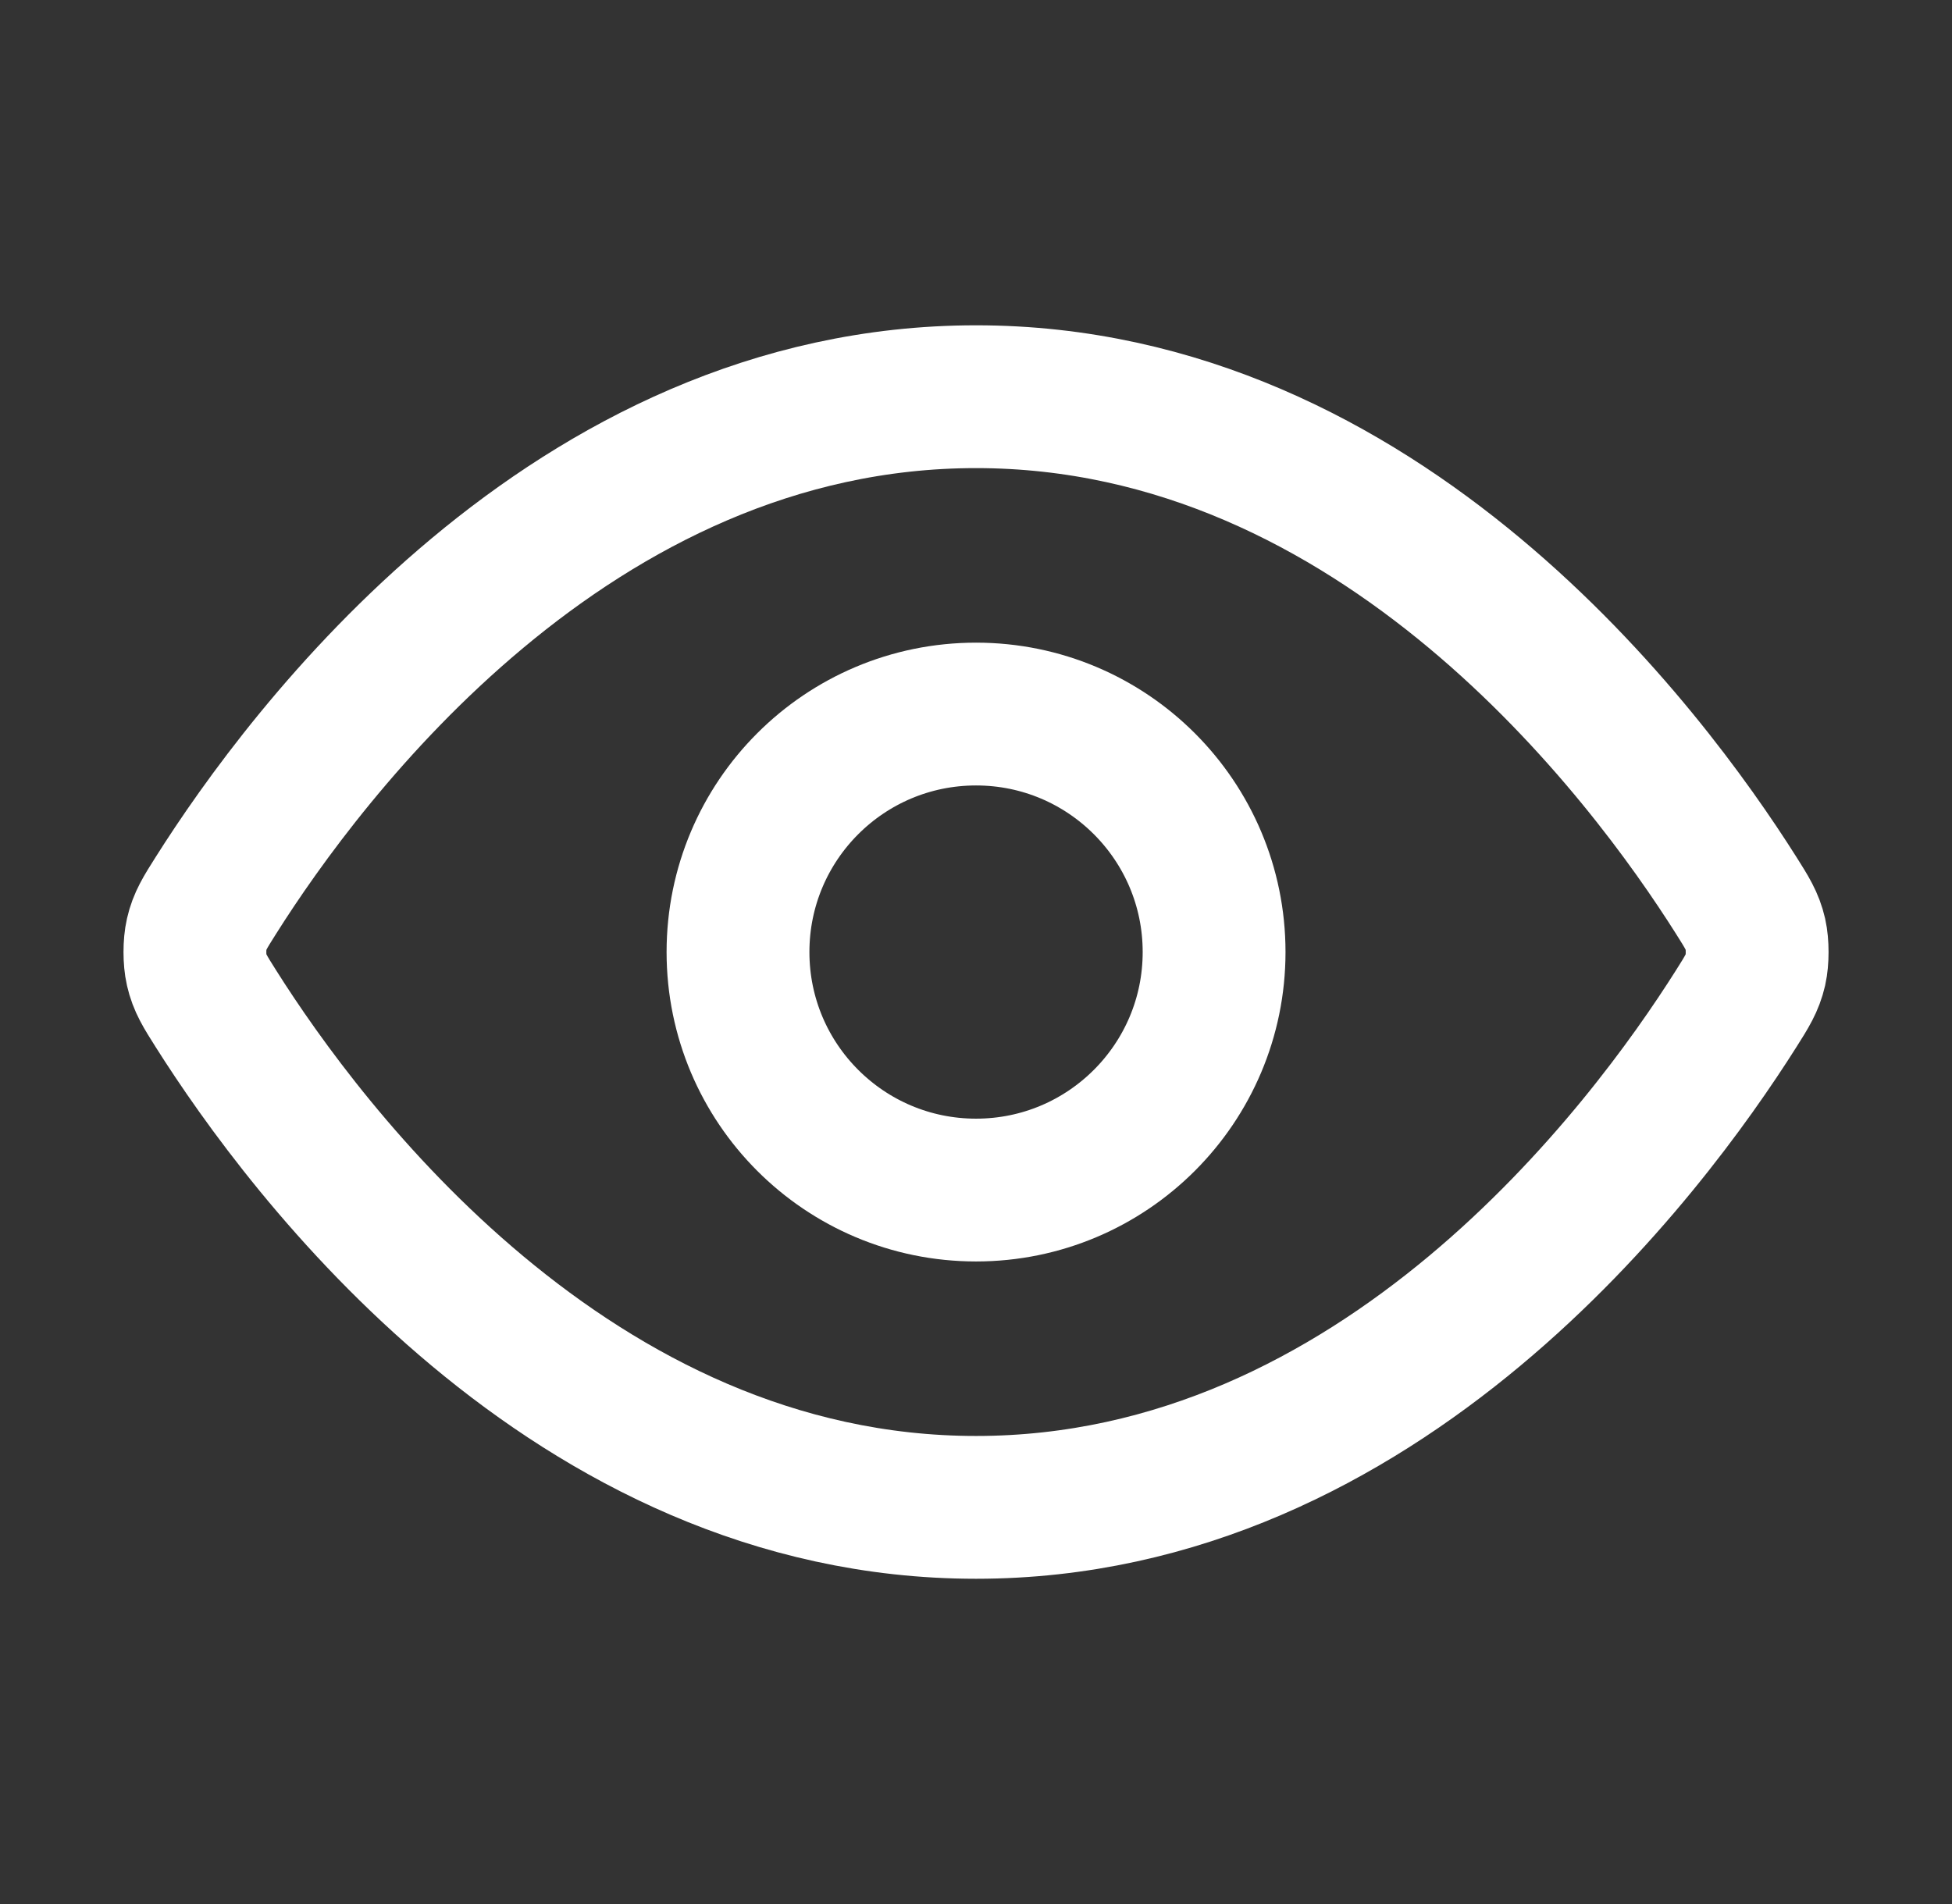
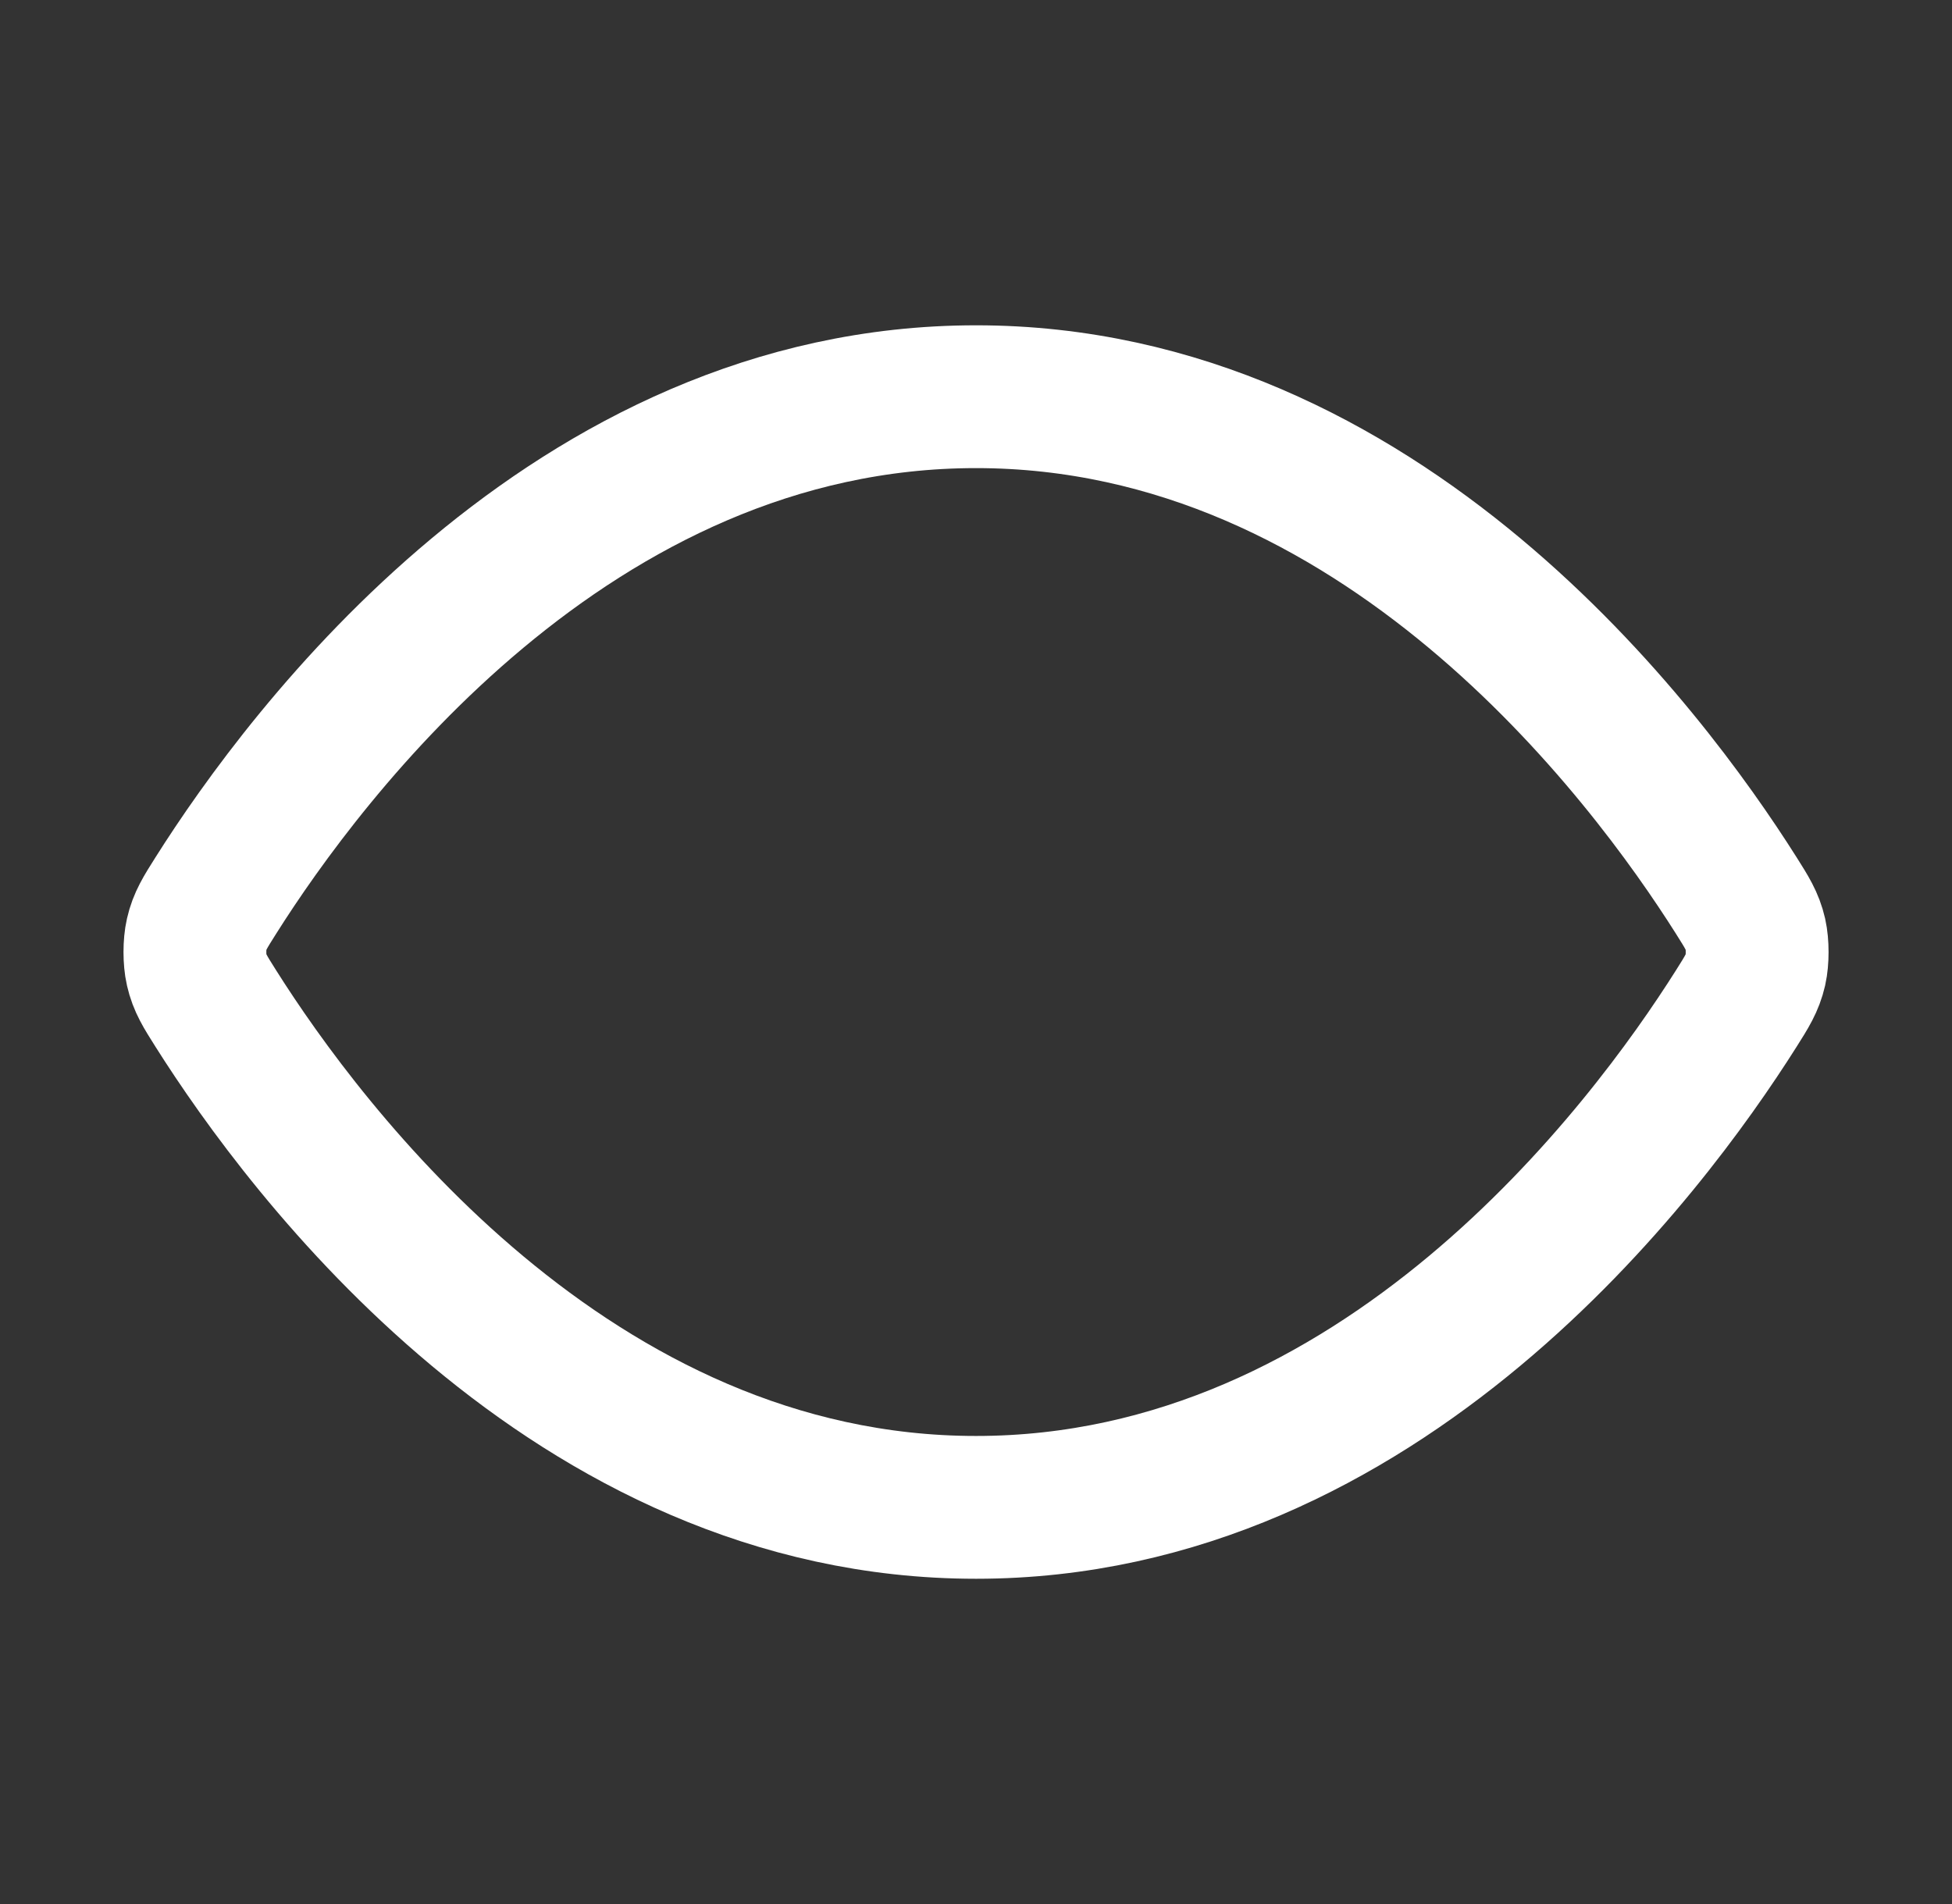
<svg xmlns="http://www.w3.org/2000/svg" width="41" height="40" viewBox="0 0 41 40" fill="none">
  <rect x="0" y="0" width="41" height="40" fill="#333333" stroke="none" />
-   <path d="M4.534 21.189C4.307 20.83 4.193 20.65 4.13 20.373C4.082 20.165 4.082 19.837 4.13 19.628C4.193 19.351 4.307 19.171 4.534 18.812C6.409 15.842 11.992 8.334 20.501 8.334C29.009 8.334 34.592 15.842 36.468 18.812C36.695 19.171 36.808 19.351 36.872 19.628C36.919 19.837 36.919 20.165 36.872 20.373C36.808 20.65 36.695 20.83 36.468 21.189C34.592 24.159 29.009 31.667 20.501 31.667C11.992 31.667 6.409 24.159 4.534 21.189Z" stroke="white" stroke-width="3" stroke-linecap="round" stroke-linejoin="round" />
-   <path d="M20.501 25.001C23.262 25.001 25.501 22.762 25.501 20.001C25.501 17.239 23.262 15.001 20.501 15.001C17.739 15.001 15.501 17.239 15.501 20.001C15.501 22.762 17.739 25.001 20.501 25.001Z" stroke="white" stroke-width="3" stroke-linecap="round" stroke-linejoin="round" />
+   <path d="M4.534 21.189C4.307 20.83 4.193 20.65 4.13 20.373C4.082 20.165 4.082 19.837 4.13 19.628C4.193 19.351 4.307 19.171 4.534 18.812C6.409 15.842 11.992 8.334 20.501 8.334C29.009 8.334 34.592 15.842 36.468 18.812C36.695 19.171 36.808 19.351 36.872 19.628C36.919 19.837 36.919 20.165 36.872 20.373C36.808 20.65 36.695 20.83 36.468 21.189C34.592 24.159 29.009 31.667 20.501 31.667C11.992 31.667 6.409 24.159 4.534 21.189" stroke="white" stroke-width="3" stroke-linecap="round" stroke-linejoin="round" />
</svg>